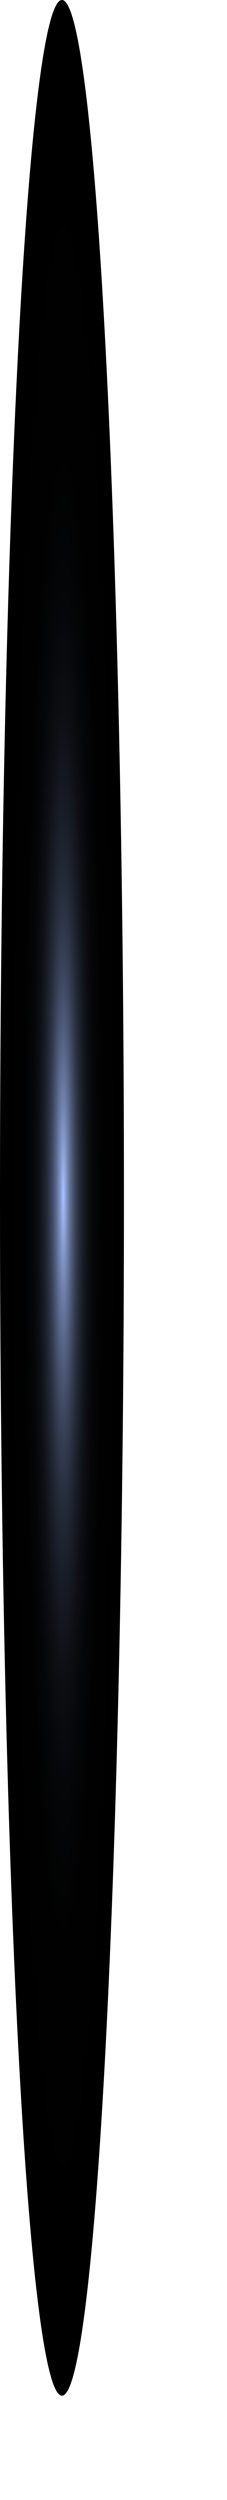
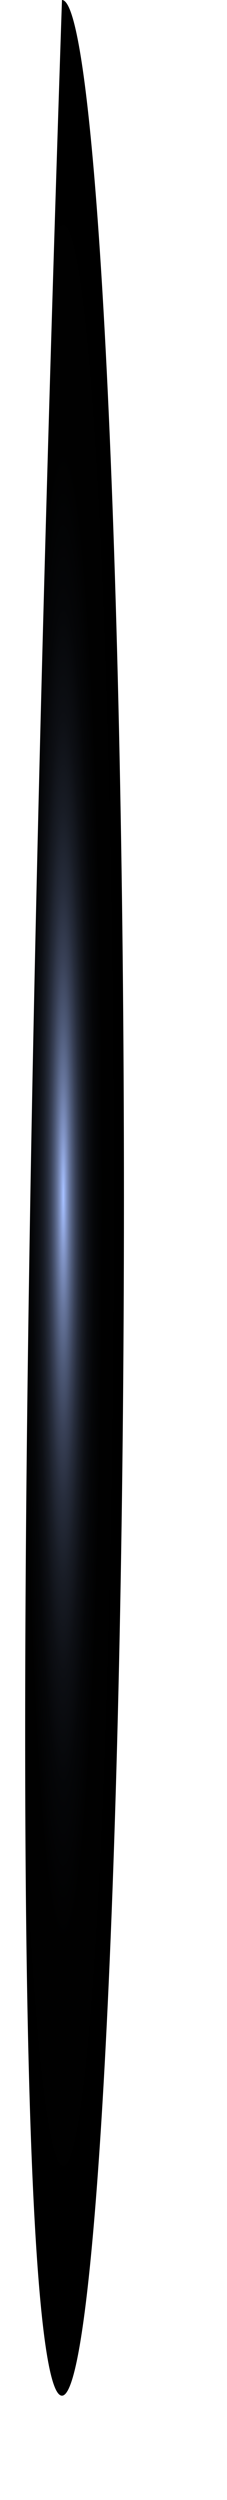
<svg xmlns="http://www.w3.org/2000/svg" fill="none" height="100%" overflow="visible" preserveAspectRatio="none" style="display: block;" viewBox="0 0 1 11" width="100%">
-   <path d="M0.273 10.541C0.423 10.541 0.546 8.181 0.546 5.27C0.546 2.36 0.423 0 0.273 0C0.122 0 0 2.36 0 5.27C0 8.181 0.122 10.541 0.273 10.541Z" fill="url(#paint0_radial_0_6736)" id="Vector" style="mix-blend-mode:screen" />
+   <path d="M0.273 10.541C0.423 10.541 0.546 8.181 0.546 5.27C0.546 2.36 0.423 0 0.273 0C0 8.181 0.122 10.541 0.273 10.541Z" fill="url(#paint0_radial_0_6736)" id="Vector" style="mix-blend-mode:screen" />
  <defs>
    <radialGradient cx="0" cy="0" gradientTransform="translate(0.279 5.26) rotate(-90) scale(5.271 0.273)" gradientUnits="userSpaceOnUse" id="paint0_radial_0_6736" r="1">
      <stop offset="0.005" stop-color="#A6BFFF" />
      <stop offset="0.012" stop-color="#9FB8F5" />
      <stop offset="0.052" stop-color="#8295C7" />
      <stop offset="0.097" stop-color="#66759C" />
      <stop offset="0.146" stop-color="#4D5977" />
      <stop offset="0.199" stop-color="#384056" />
      <stop offset="0.257" stop-color="#262C3B" />
      <stop offset="0.323" stop-color="#181C25" />
      <stop offset="0.4" stop-color="#0D0F14" />
      <stop offset="0.496" stop-color="#050608" />
      <stop offset="0.629" stop-color="#010101" />
      <stop offset="1" />
    </radialGradient>
  </defs>
</svg>